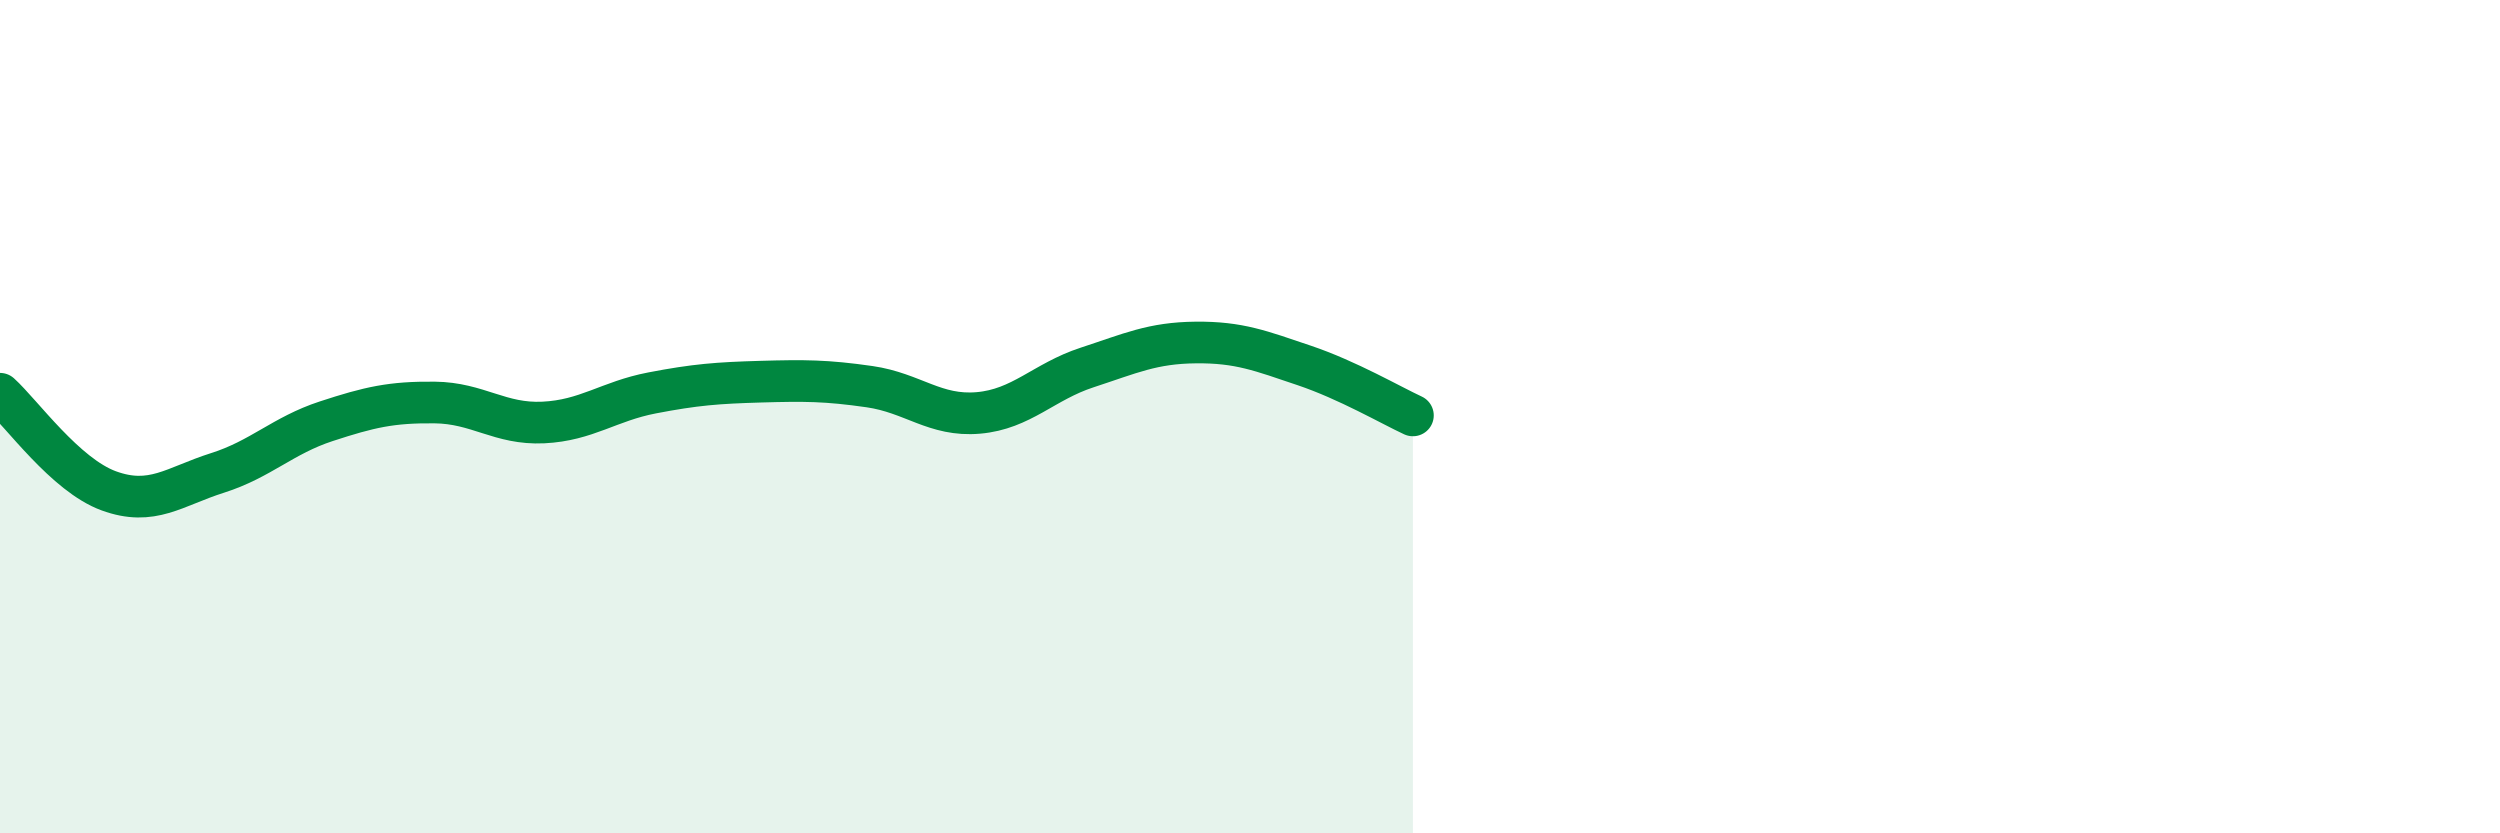
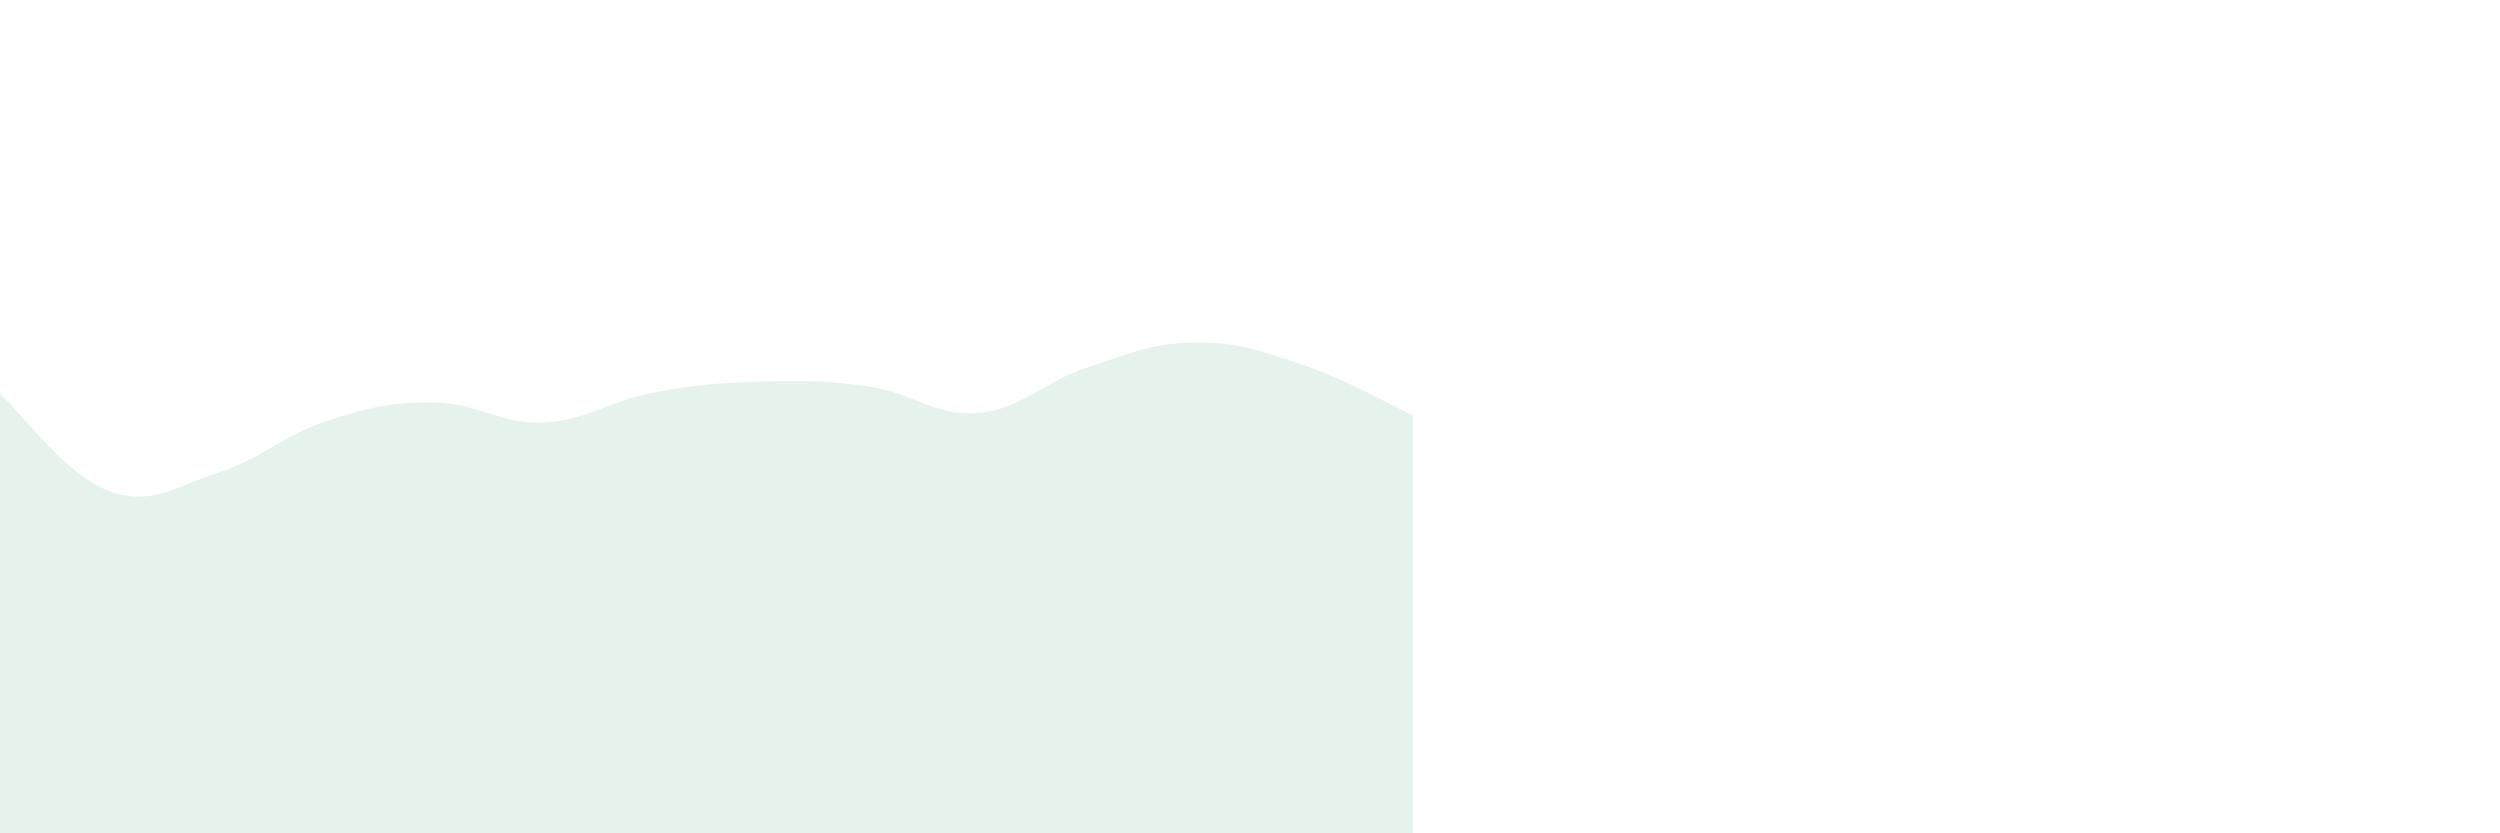
<svg xmlns="http://www.w3.org/2000/svg" width="60" height="20" viewBox="0 0 60 20">
  <path d="M 0,9.45 C 0.52,9.92 1.57,11.4 2.61,11.78 C 3.65,12.16 4.18,11.68 5.22,11.35 C 6.26,11.02 6.79,10.45 7.83,10.11 C 8.87,9.77 9.39,9.65 10.43,9.66 C 11.47,9.67 12,10.19 13.04,10.14 C 14.08,10.09 14.61,9.63 15.65,9.43 C 16.69,9.23 17.22,9.19 18.26,9.16 C 19.3,9.13 19.83,9.13 20.87,9.28 C 21.91,9.43 22.44,10 23.48,9.91 C 24.52,9.82 25.05,9.16 26.09,8.82 C 27.13,8.48 27.66,8.23 28.7,8.22 C 29.74,8.21 30.26,8.42 31.3,8.77 C 32.34,9.12 33.39,9.73 33.91,9.97L33.91 20L0 20Z" fill="#008740" opacity="0.1" stroke-linecap="round" stroke-linejoin="round" />
-   <path d="M 0,9.45 C 0.52,9.92 1.57,11.4 2.61,11.78 C 3.65,12.16 4.18,11.68 5.22,11.35 C 6.26,11.02 6.79,10.45 7.83,10.11 C 8.87,9.77 9.39,9.65 10.43,9.66 C 11.47,9.67 12,10.19 13.04,10.14 C 14.08,10.09 14.61,9.63 15.65,9.43 C 16.69,9.23 17.22,9.19 18.26,9.16 C 19.3,9.13 19.83,9.13 20.87,9.28 C 21.91,9.43 22.44,10 23.48,9.91 C 24.52,9.82 25.05,9.16 26.09,8.82 C 27.13,8.48 27.66,8.23 28.7,8.22 C 29.74,8.21 30.26,8.42 31.3,8.77 C 32.34,9.12 33.39,9.73 33.91,9.97" stroke="#008740" stroke-width="1" fill="none" stroke-linecap="round" stroke-linejoin="round" />
</svg>